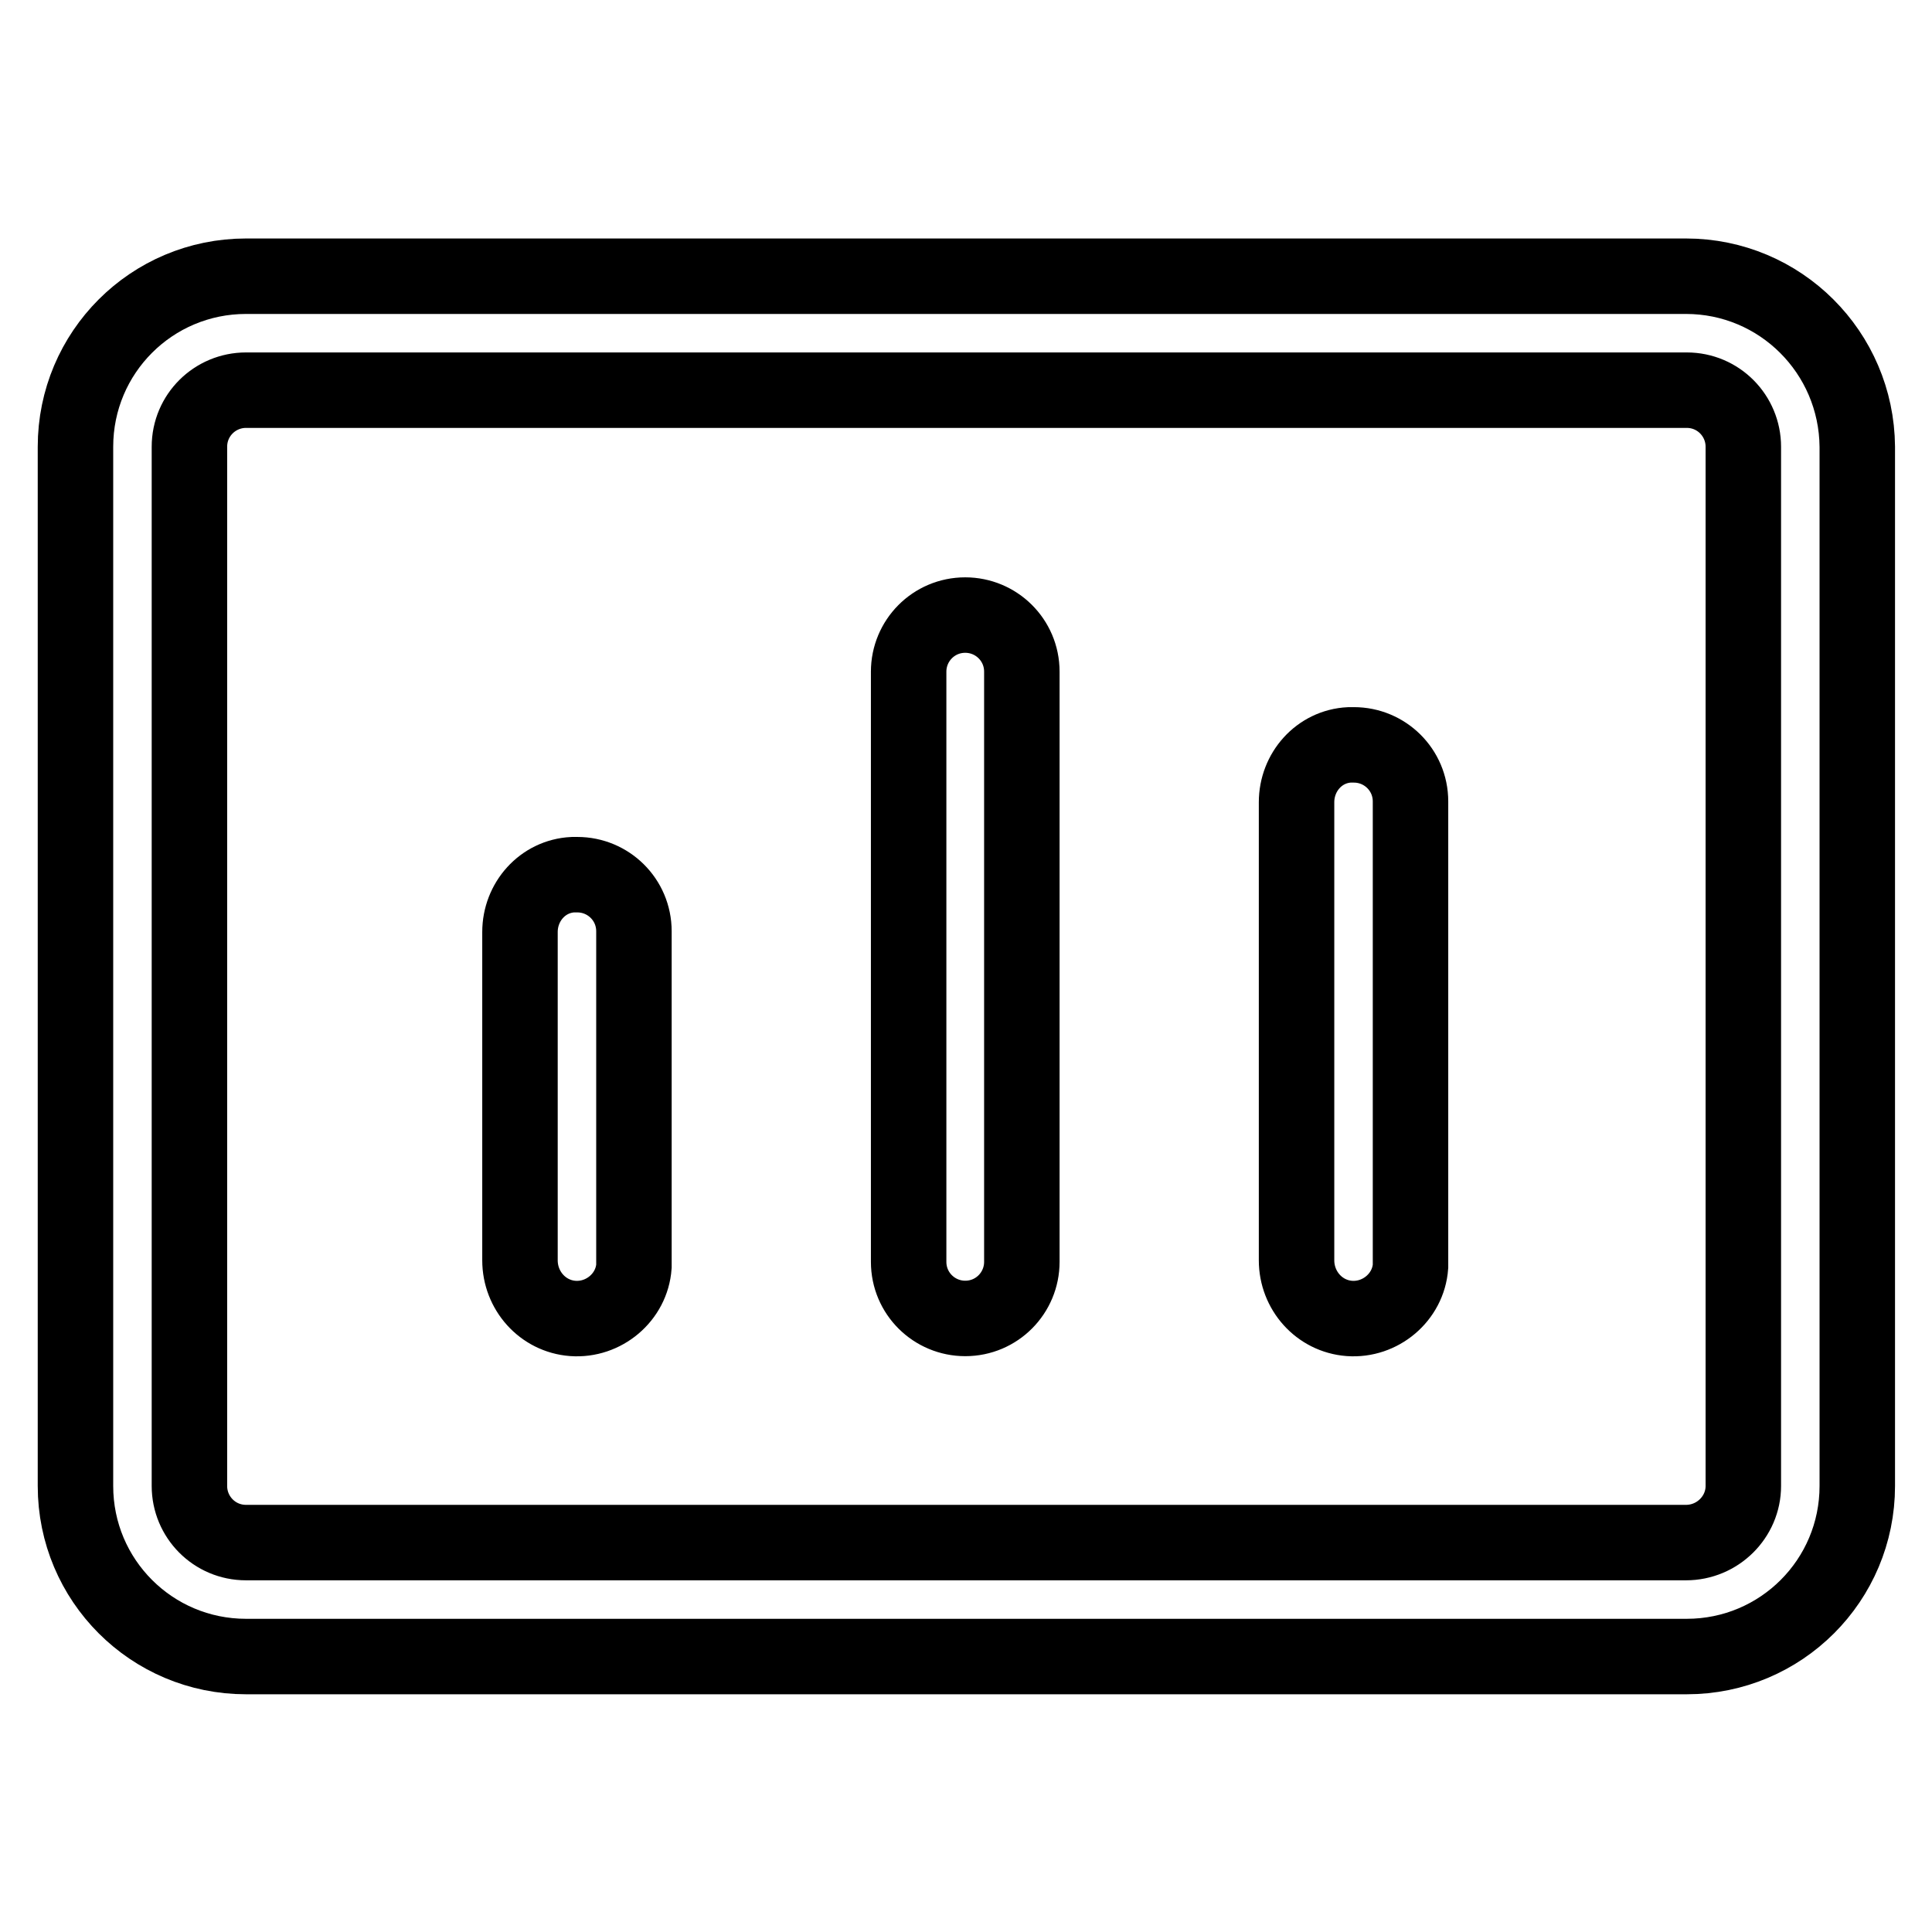
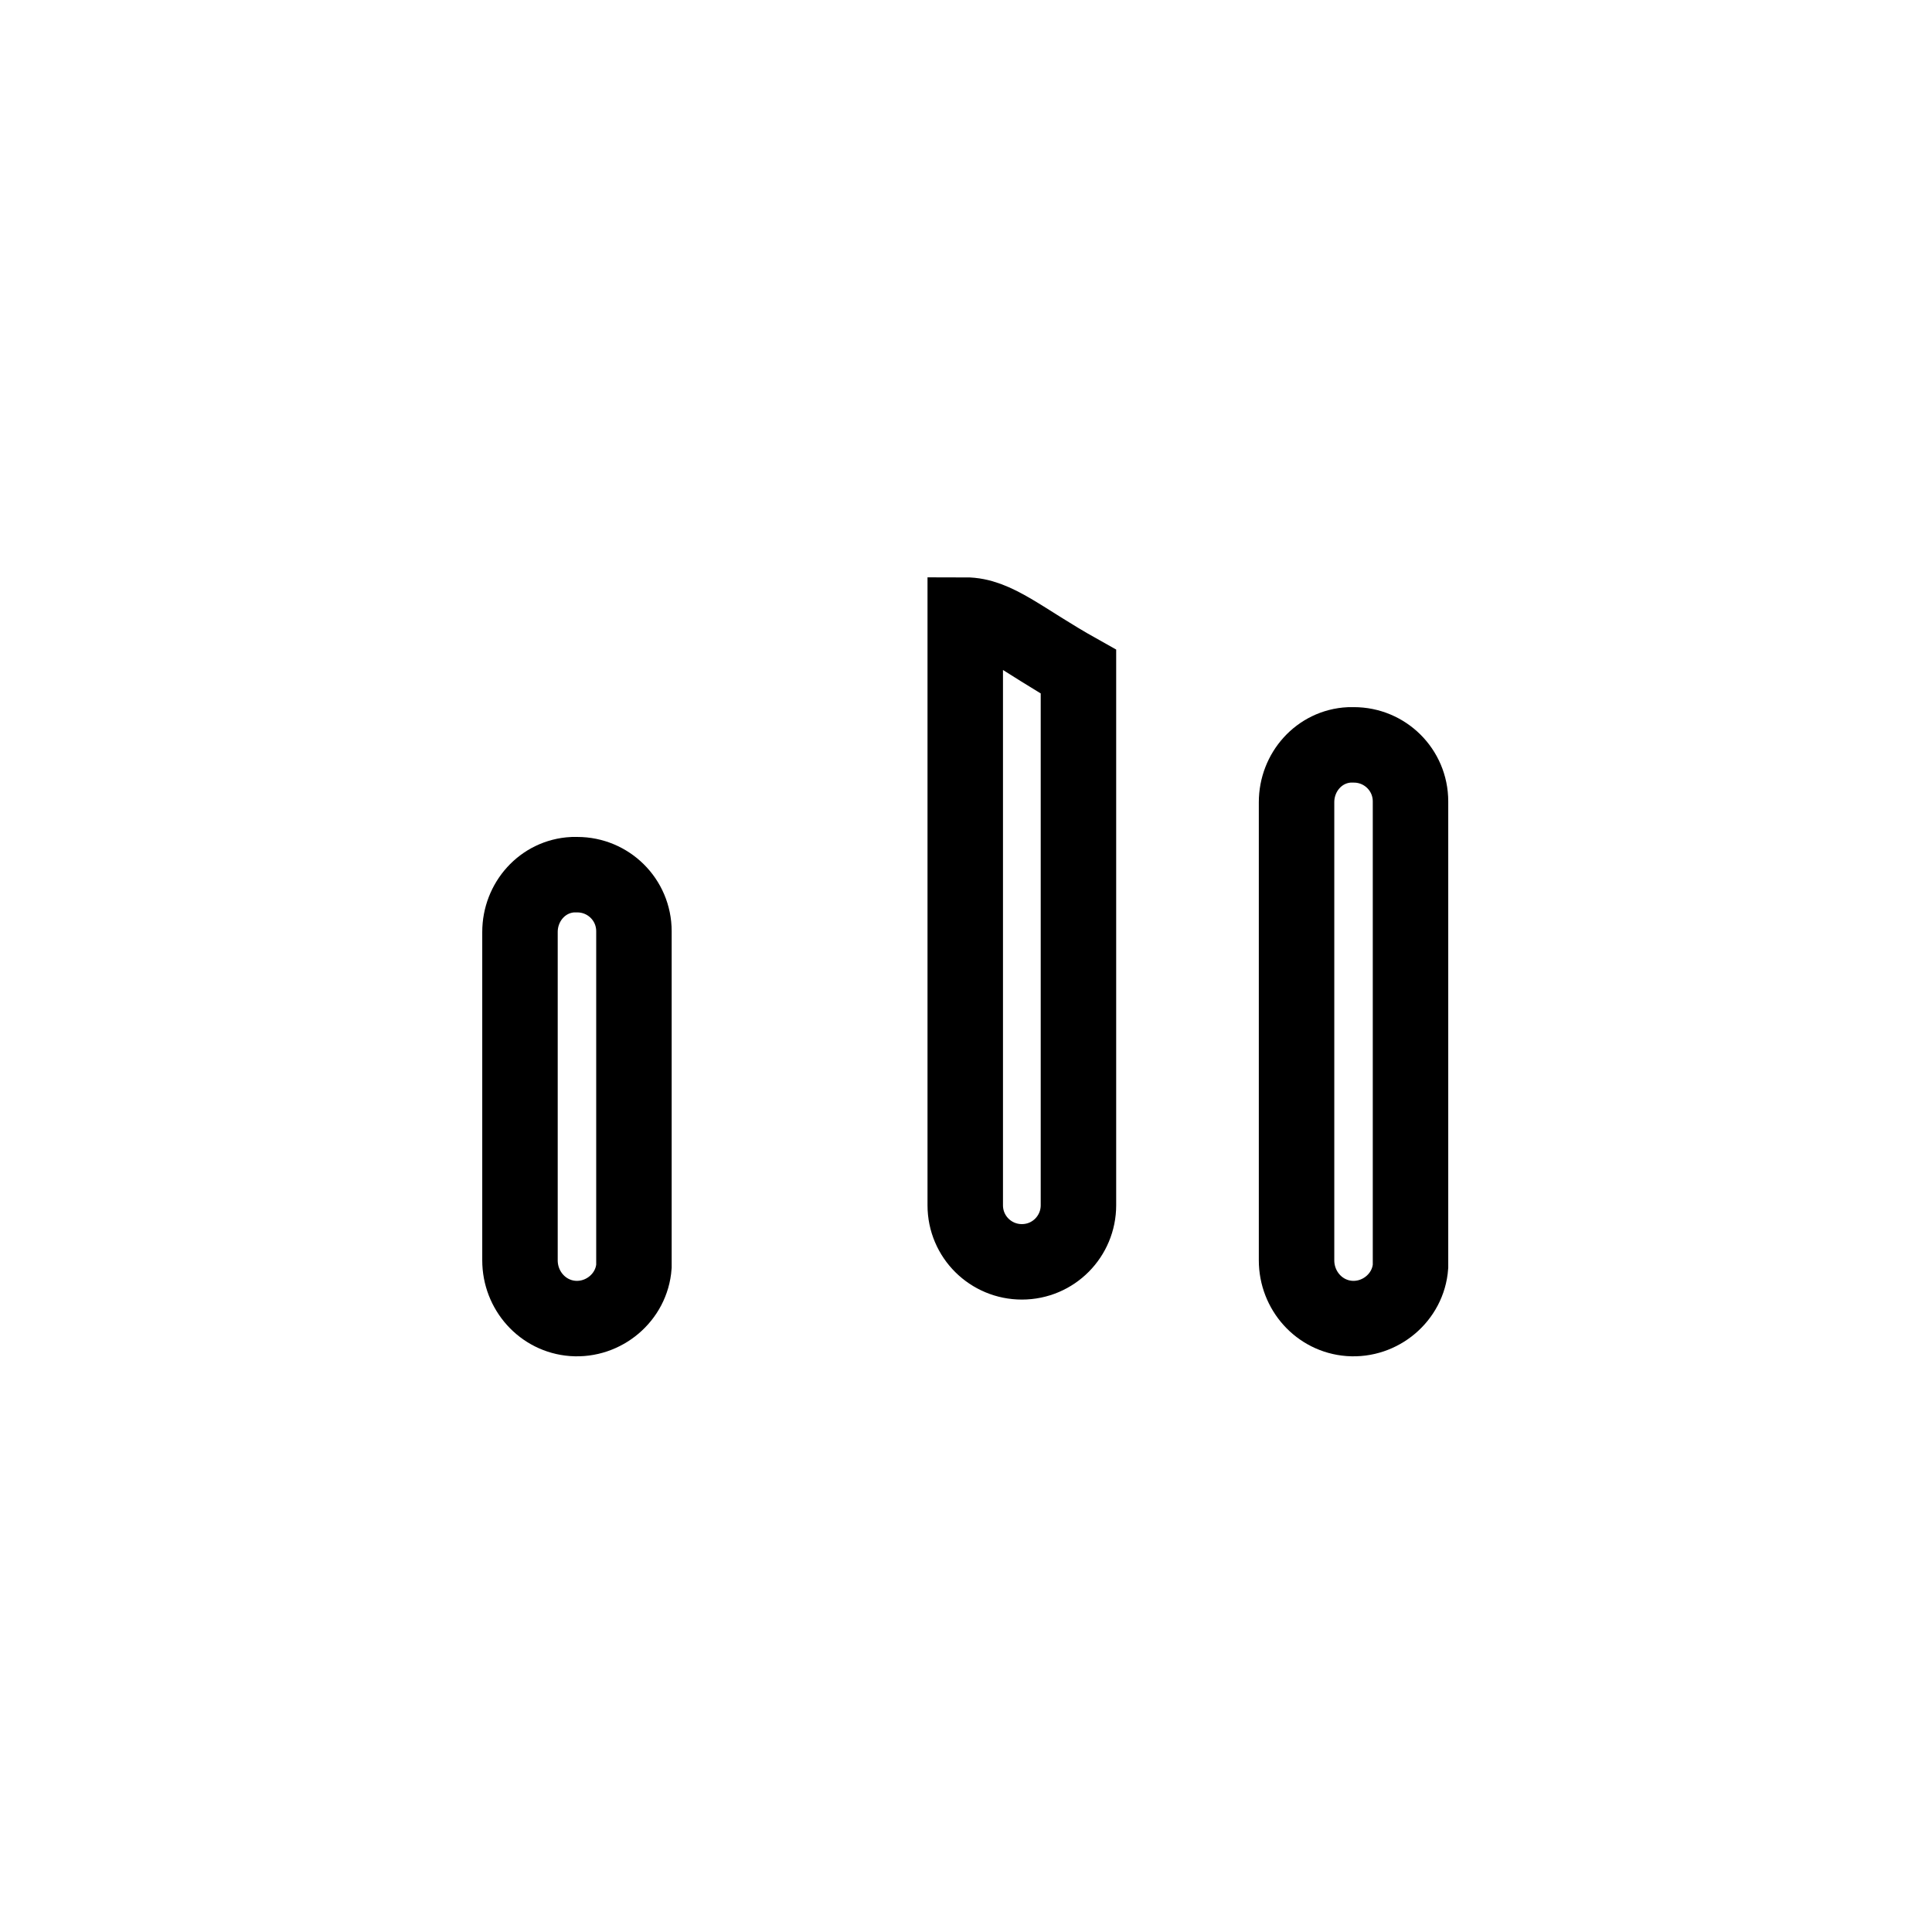
<svg xmlns="http://www.w3.org/2000/svg" version="1.1" x="0px" y="0px" viewBox="0 0 256 256" enable-background="new 0 0 256 256" xml:space="preserve">
  <g>
-     <path stroke-width="10" fill-opacity="0" stroke="#000000" d="M223.4,36.6H32.6C20.1,36.6,10,46.7,10,59.2v137.7c0,12.5,10.1,22.6,22.6,22.6h190.9 c12.5,0,22.6-10.1,22.6-22.6V59.2C246,46.7,235.9,36.6,223.4,36.6z M223.4,204.4H32.6c-4.2,0-7.5-3.4-7.5-7.5V59.2 c0-4.2,3.4-7.5,7.5-7.5l0,0h190.9c4.2,0,7.5,3.4,7.5,7.5l0,0v137.7C231,201,227.6,204.4,223.4,204.4z" />
-     <path stroke-width="10" fill-opacity="0" stroke="#000000" d="M68.9,123.5V167c0,4,3,7.4,7,7.7c4.1,0.3,7.8-2.8,8.1-6.9c0-0.2,0-0.4,0-0.6v-43.8c0-4.2-3.4-7.5-7.5-7.5 c-0.2,0-0.4,0-0.6,0C71.9,116.1,68.9,119.5,68.9,123.5z M127.9,81.5c-4.2,0-7.5,3.4-7.5,7.5l0,0v78.2c0,4.2,3.4,7.5,7.5,7.5 c4.2,0,7.5-3.4,7.5-7.5V89C135.4,84.8,132,81.5,127.9,81.5L127.9,81.5z M171.8,106.3V167c0,4,3,7.4,7,7.7c4.1,0.3,7.8-2.8,8.1-6.9 c0-0.2,0-0.4,0-0.6v-61c0-4.2-3.4-7.5-7.5-7.5c-0.2,0-0.4,0-0.6,0C174.8,98.9,171.8,102.3,171.8,106.3z" />
+     <path stroke-width="10" fill-opacity="0" stroke="#000000" d="M68.9,123.5V167c0,4,3,7.4,7,7.7c4.1,0.3,7.8-2.8,8.1-6.9c0-0.2,0-0.4,0-0.6v-43.8c0-4.2-3.4-7.5-7.5-7.5 c-0.2,0-0.4,0-0.6,0C71.9,116.1,68.9,119.5,68.9,123.5z M127.9,81.5l0,0v78.2c0,4.2,3.4,7.5,7.5,7.5 c4.2,0,7.5-3.4,7.5-7.5V89C135.4,84.8,132,81.5,127.9,81.5L127.9,81.5z M171.8,106.3V167c0,4,3,7.4,7,7.7c4.1,0.3,7.8-2.8,8.1-6.9 c0-0.2,0-0.4,0-0.6v-61c0-4.2-3.4-7.5-7.5-7.5c-0.2,0-0.4,0-0.6,0C174.8,98.9,171.8,102.3,171.8,106.3z" />
  </g>
</svg>